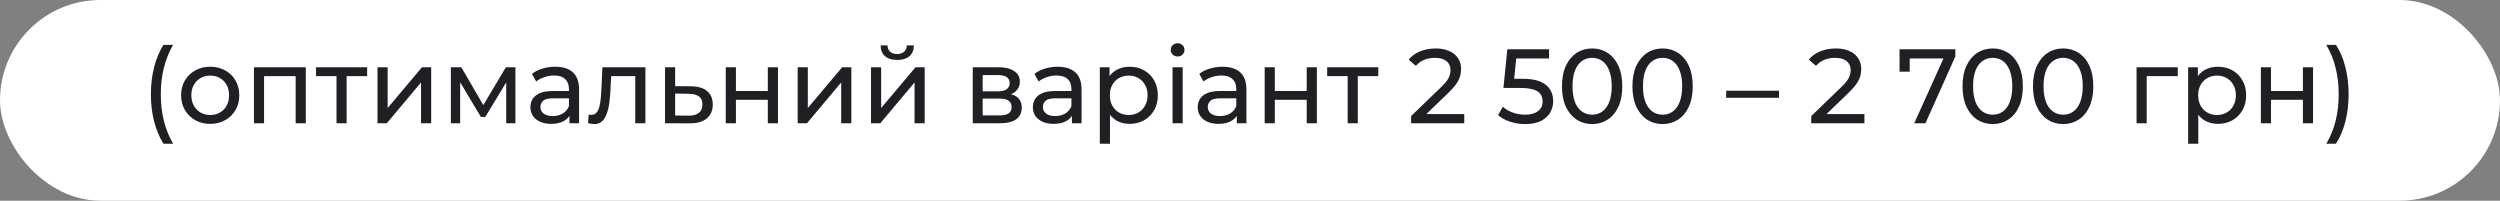
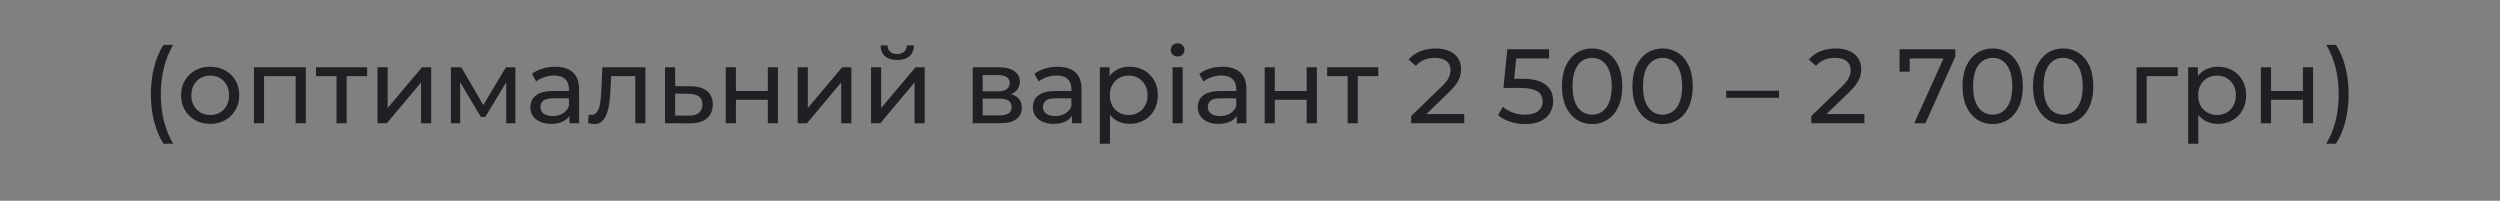
<svg xmlns="http://www.w3.org/2000/svg" width="710" height="57" viewBox="0 0 710 57" fill="none">
  <rect x="0" y="0" width="710" height="57" fill="#808080" stroke="none" />
-   <rect width="710" height="57" rx="28.5" fill="white" />
  <path d="M46.42 40.82C45.28 39 44.4 36.9 43.78 34.52C43.16 32.12 42.85 29.54 42.85 26.78C42.85 24.02 43.16 21.44 43.78 19.04C44.4 16.62 45.28 14.52 46.42 12.74H49.15C47.95 14.86 47.07 17.08 46.51 19.4C45.95 21.7 45.67 24.16 45.67 26.78C45.67 29.4 45.95 31.87 46.51 34.19C47.07 36.49 47.95 38.7 49.15 40.82H46.42ZM59.707 35.18C58.107 35.18 56.687 34.83 55.447 34.13C54.207 33.43 53.227 32.47 52.507 31.25C51.787 30.01 51.427 28.61 51.427 27.05C51.427 25.47 51.787 24.07 52.507 22.85C53.227 21.63 54.207 20.68 55.447 20C56.687 19.3 58.107 18.95 59.707 18.95C61.287 18.95 62.697 19.3 63.937 20C65.197 20.68 66.177 21.63 66.877 22.85C67.597 24.05 67.957 25.45 67.957 27.05C67.957 28.63 67.597 30.03 66.877 31.25C66.177 32.47 65.197 33.43 63.937 34.13C62.697 34.83 61.287 35.18 59.707 35.18ZM59.707 32.66C60.727 32.66 61.637 32.43 62.437 31.97C63.257 31.51 63.897 30.86 64.357 30.02C64.817 29.16 65.047 28.17 65.047 27.05C65.047 25.91 64.817 24.93 64.357 24.11C63.897 23.27 63.257 22.62 62.437 22.16C61.637 21.7 60.727 21.47 59.707 21.47C58.687 21.47 57.777 21.7 56.977 22.16C56.177 22.62 55.537 23.27 55.057 24.11C54.577 24.93 54.337 25.91 54.337 27.05C54.337 28.17 54.577 29.16 55.057 30.02C55.537 30.86 56.177 31.51 56.977 31.97C57.777 32.43 58.687 32.66 59.707 32.66ZM72.116 35V19.1H86.846V35H83.966V20.9L84.656 21.62H74.306L74.996 20.9V35H72.116ZM95.569 35V20.87L96.289 21.62H89.749V19.1H104.269V21.62H97.759L98.449 20.87V35H95.569ZM107.214 35V19.1H110.094V30.68L119.844 19.1H122.454V35H119.574V23.42L109.854 35H107.214ZM128.044 35V19.1H131.014L137.854 30.86H136.654L143.674 19.1H146.374V35H143.764V22.34L144.244 22.61L137.824 33.2H136.564L130.114 22.4L130.684 22.28V35H128.044ZM161.729 35V31.64L161.579 31.01V25.28C161.579 24.06 161.219 23.12 160.499 22.46C159.799 21.78 158.739 21.44 157.319 21.44C156.379 21.44 155.459 21.6 154.559 21.92C153.659 22.22 152.899 22.63 152.279 23.15L151.079 20.99C151.899 20.33 152.879 19.83 154.019 19.49C155.179 19.13 156.389 18.95 157.649 18.95C159.829 18.95 161.509 19.48 162.689 20.54C163.869 21.6 164.459 23.22 164.459 25.4V35H161.729ZM156.509 35.18C155.329 35.18 154.289 34.98 153.389 34.58C152.509 34.18 151.829 33.63 151.349 32.93C150.869 32.21 150.629 31.4 150.629 30.5C150.629 29.64 150.829 28.86 151.229 28.16C151.649 27.46 152.319 26.9 153.239 26.48C154.179 26.06 155.439 25.85 157.019 25.85H162.059V27.92H157.139C155.699 27.92 154.729 28.16 154.229 28.64C153.729 29.12 153.479 29.7 153.479 30.38C153.479 31.16 153.789 31.79 154.409 32.27C155.029 32.73 155.889 32.96 156.989 32.96C158.069 32.96 159.009 32.72 159.809 32.24C160.629 31.76 161.219 31.06 161.579 30.14L162.149 32.12C161.769 33.06 161.099 33.81 160.139 34.37C159.179 34.91 157.969 35.18 156.509 35.18ZM167.005 34.97L167.185 32.54C167.325 32.56 167.455 32.58 167.575 32.6C167.695 32.62 167.805 32.63 167.905 32.63C168.545 32.63 169.045 32.41 169.405 31.97C169.785 31.53 170.065 30.95 170.245 30.23C170.425 29.49 170.555 28.66 170.635 27.74C170.715 26.82 170.775 25.9 170.815 24.98L171.085 19.1H183.295V35H180.415V20.78L181.105 21.62H172.945L173.605 20.75L173.395 25.16C173.335 26.56 173.225 27.87 173.065 29.09C172.905 30.31 172.655 31.38 172.315 32.3C171.995 33.22 171.545 33.94 170.965 34.46C170.405 34.98 169.675 35.24 168.775 35.24C168.515 35.24 168.235 35.21 167.935 35.15C167.655 35.11 167.345 35.05 167.005 34.97ZM196.214 24.5C198.234 24.52 199.774 24.98 200.834 25.88C201.894 26.78 202.424 28.05 202.424 29.69C202.424 31.41 201.844 32.74 200.684 33.68C199.524 34.6 197.884 35.05 195.764 35.03L188.864 35V19.1H191.744V24.47L196.214 24.5ZM195.524 32.84C196.824 32.86 197.804 32.6 198.464 32.06C199.144 31.52 199.484 30.72 199.484 29.66C199.484 28.62 199.154 27.86 198.494 27.38C197.834 26.9 196.844 26.65 195.524 26.63L191.744 26.57V32.81L195.524 32.84ZM206.12 35V19.1H209V25.85H218.06V19.1H220.94V35H218.06V28.34H209V35H206.12ZM226.54 35V19.1H229.42V30.68L239.17 19.1H241.78V35H238.9V23.42L229.18 35H226.54ZM247.37 35V19.1H250.25V30.68L260 19.1H262.61V35H259.73V23.42L250.01 35H247.37ZM254.81 17.03C253.35 17.03 252.2 16.68 251.36 15.98C250.54 15.26 250.12 14.23 250.1 12.89H252.05C252.07 13.65 252.32 14.25 252.8 14.69C253.3 15.13 253.96 15.35 254.78 15.35C255.6 15.35 256.26 15.13 256.76 14.69C257.26 14.25 257.52 13.65 257.54 12.89H259.55C259.53 14.23 259.1 15.26 258.26 15.98C257.42 16.68 256.27 17.03 254.81 17.03ZM276.257 35V19.1H283.637C285.497 19.1 286.957 19.46 288.017 20.18C289.097 20.88 289.637 21.88 289.637 23.18C289.637 24.48 289.127 25.49 288.107 26.21C287.107 26.91 285.777 27.26 284.117 27.26L284.567 26.48C286.467 26.48 287.877 26.83 288.797 27.53C289.717 28.23 290.177 29.26 290.177 30.62C290.177 32 289.657 33.08 288.617 33.86C287.597 34.62 286.027 35 283.907 35H276.257ZM279.077 32.78H283.697C284.897 32.78 285.797 32.6 286.397 32.24C286.997 31.86 287.297 31.26 287.297 30.44C287.297 29.6 287.017 28.99 286.457 28.61C285.917 28.21 285.057 28.01 283.877 28.01H279.077V32.78ZM279.077 25.94H283.397C284.497 25.94 285.327 25.74 285.887 25.34C286.467 24.92 286.757 24.34 286.757 23.6C286.757 22.84 286.467 22.27 285.887 21.89C285.327 21.51 284.497 21.32 283.397 21.32H279.077V25.94ZM304.435 35V31.64L304.285 31.01V25.28C304.285 24.06 303.925 23.12 303.205 22.46C302.505 21.78 301.445 21.44 300.025 21.44C299.085 21.44 298.165 21.6 297.265 21.92C296.365 22.22 295.605 22.63 294.985 23.15L293.785 20.99C294.605 20.33 295.585 19.83 296.725 19.49C297.885 19.13 299.095 18.95 300.355 18.95C302.535 18.95 304.215 19.48 305.395 20.54C306.575 21.6 307.165 23.22 307.165 25.4V35H304.435ZM299.215 35.18C298.035 35.18 296.995 34.98 296.095 34.58C295.215 34.18 294.535 33.63 294.055 32.93C293.575 32.21 293.335 31.4 293.335 30.5C293.335 29.64 293.535 28.86 293.935 28.16C294.355 27.46 295.025 26.9 295.945 26.48C296.885 26.06 298.145 25.85 299.725 25.85H304.765V27.92H299.845C298.405 27.92 297.435 28.16 296.935 28.64C296.435 29.12 296.185 29.7 296.185 30.38C296.185 31.16 296.495 31.79 297.115 32.27C297.735 32.73 298.595 32.96 299.695 32.96C300.775 32.96 301.715 32.72 302.515 32.24C303.335 31.76 303.925 31.06 304.285 30.14L304.855 32.12C304.475 33.06 303.805 33.81 302.845 34.37C301.885 34.91 300.675 35.18 299.215 35.18ZM320.781 35.18C319.461 35.18 318.251 34.88 317.151 34.28C316.071 33.66 315.201 32.75 314.541 31.55C313.901 30.35 313.581 28.85 313.581 27.05C313.581 25.25 313.891 23.75 314.511 22.55C315.151 21.35 316.011 20.45 317.091 19.85C318.191 19.25 319.421 18.95 320.781 18.95C322.341 18.95 323.721 19.29 324.921 19.97C326.121 20.65 327.071 21.6 327.771 22.82C328.471 24.02 328.821 25.43 328.821 27.05C328.821 28.67 328.471 30.09 327.771 31.31C327.071 32.53 326.121 33.48 324.921 34.16C323.721 34.84 322.341 35.18 320.781 35.18ZM312.351 40.82V19.1H315.111V23.39L314.931 27.08L315.231 30.77V40.82H312.351ZM320.541 32.66C321.561 32.66 322.471 32.43 323.271 31.97C324.091 31.51 324.731 30.86 325.191 30.02C325.671 29.16 325.911 28.17 325.911 27.05C325.911 25.91 325.671 24.93 325.191 24.11C324.731 23.27 324.091 22.62 323.271 22.16C322.471 21.7 321.561 21.47 320.541 21.47C319.541 21.47 318.631 21.7 317.811 22.16C317.011 22.62 316.371 23.27 315.891 24.11C315.431 24.93 315.201 25.91 315.201 27.05C315.201 28.17 315.431 29.16 315.891 30.02C316.371 30.86 317.011 31.51 317.811 31.97C318.631 32.43 319.541 32.66 320.541 32.66ZM333.005 35V19.1H335.885V35H333.005ZM334.445 16.04C333.885 16.04 333.415 15.86 333.035 15.5C332.675 15.14 332.495 14.7 332.495 14.18C332.495 13.64 332.675 13.19 333.035 12.83C333.415 12.47 333.885 12.29 334.445 12.29C335.005 12.29 335.465 12.47 335.825 12.83C336.205 13.17 336.395 13.6 336.395 14.12C336.395 14.66 336.215 15.12 335.855 15.5C335.495 15.86 335.025 16.04 334.445 16.04ZM351.251 35V31.64L351.101 31.01V25.28C351.101 24.06 350.741 23.12 350.021 22.46C349.321 21.78 348.261 21.44 346.841 21.44C345.901 21.44 344.981 21.6 344.081 21.92C343.181 22.22 342.421 22.63 341.801 23.15L340.601 20.99C341.421 20.33 342.401 19.83 343.541 19.49C344.701 19.13 345.911 18.95 347.171 18.95C349.351 18.95 351.031 19.48 352.211 20.54C353.391 21.6 353.981 23.22 353.981 25.4V35H351.251ZM346.031 35.18C344.851 35.18 343.811 34.98 342.911 34.58C342.031 34.18 341.351 33.63 340.871 32.93C340.391 32.21 340.151 31.4 340.151 30.5C340.151 29.64 340.351 28.86 340.751 28.16C341.171 27.46 341.841 26.9 342.761 26.48C343.701 26.06 344.961 25.85 346.541 25.85H351.581V27.92H346.661C345.221 27.92 344.251 28.16 343.751 28.64C343.251 29.12 343.001 29.7 343.001 30.38C343.001 31.16 343.311 31.79 343.931 32.27C344.551 32.73 345.411 32.96 346.511 32.96C347.591 32.96 348.531 32.72 349.331 32.24C350.151 31.76 350.741 31.06 351.101 30.14L351.671 32.12C351.291 33.06 350.621 33.81 349.661 34.37C348.701 34.91 347.491 35.18 346.031 35.18ZM359.167 35V19.1H362.047V25.85H371.107V19.1H373.987V35H371.107V28.34H362.047V35H359.167ZM382.737 35V20.87L383.457 21.62H376.917V19.1H391.437V21.62H384.927L385.617 20.87V35H382.737ZM400.758 35V32.96L409.308 24.71C410.068 23.99 410.628 23.36 410.988 22.82C411.368 22.26 411.618 21.75 411.738 21.29C411.878 20.81 411.948 20.35 411.948 19.91C411.948 18.83 411.568 17.98 410.808 17.36C410.048 16.74 408.938 16.43 407.478 16.43C406.358 16.43 405.348 16.62 404.448 17C403.548 17.36 402.768 17.93 402.108 18.71L400.068 16.94C400.868 15.92 401.938 15.14 403.278 14.6C404.638 14.04 406.128 13.76 407.748 13.76C409.208 13.76 410.478 14 411.558 14.48C412.638 14.94 413.468 15.61 414.048 16.49C414.648 17.37 414.948 18.41 414.948 19.61C414.948 20.29 414.858 20.96 414.678 21.62C414.498 22.28 414.158 22.98 413.658 23.72C413.158 24.46 412.438 25.29 411.498 26.21L403.878 33.56L403.158 32.39H415.848V35H400.758ZM433.152 35.24C431.672 35.24 430.232 35.01 428.832 34.55C427.452 34.09 426.322 33.47 425.442 32.69L426.822 30.32C427.522 30.98 428.432 31.52 429.552 31.94C430.672 32.36 431.862 32.57 433.122 32.57C434.722 32.57 435.952 32.23 436.812 31.55C437.672 30.87 438.102 29.96 438.102 28.82C438.102 28.04 437.912 27.36 437.532 26.78C437.152 26.2 436.492 25.76 435.552 25.46C434.632 25.14 433.362 24.98 431.742 24.98H426.972L428.082 14H439.932V16.61H429.192L430.752 15.14L429.882 23.81L428.322 22.37H432.372C434.472 22.37 436.162 22.64 437.442 23.18C438.722 23.72 439.652 24.47 440.232 25.43C440.812 26.37 441.102 27.46 441.102 28.7C441.102 29.9 440.812 31 440.232 32C439.652 32.98 438.772 33.77 437.592 34.37C436.432 34.95 434.952 35.24 433.152 35.24ZM452.178 35.24C450.538 35.24 449.068 34.82 447.768 33.98C446.488 33.14 445.468 31.92 444.708 30.32C443.968 28.72 443.598 26.78 443.598 24.5C443.598 22.22 443.968 20.28 444.708 18.68C445.468 17.08 446.488 15.86 447.768 15.02C449.068 14.18 450.538 13.76 452.178 13.76C453.798 13.76 455.258 14.18 456.558 15.02C457.858 15.86 458.878 17.08 459.618 18.68C460.358 20.28 460.728 22.22 460.728 24.5C460.728 26.78 460.358 28.72 459.618 30.32C458.878 31.92 457.858 33.14 456.558 33.98C455.258 34.82 453.798 35.24 452.178 35.24ZM452.178 32.57C453.278 32.57 454.238 32.27 455.058 31.67C455.898 31.07 456.548 30.17 457.008 28.97C457.488 27.77 457.728 26.28 457.728 24.5C457.728 22.72 457.488 21.23 457.008 20.03C456.548 18.83 455.898 17.93 455.058 17.33C454.238 16.73 453.278 16.43 452.178 16.43C451.078 16.43 450.108 16.73 449.268 17.33C448.428 17.93 447.768 18.83 447.288 20.03C446.828 21.23 446.598 22.72 446.598 24.5C446.598 26.28 446.828 27.77 447.288 28.97C447.768 30.17 448.428 31.07 449.268 31.67C450.108 32.27 451.078 32.57 452.178 32.57ZM472.188 35.24C470.548 35.24 469.078 34.82 467.778 33.98C466.498 33.14 465.478 31.92 464.718 30.32C463.978 28.72 463.608 26.78 463.608 24.5C463.608 22.22 463.978 20.28 464.718 18.68C465.478 17.08 466.498 15.86 467.778 15.02C469.078 14.18 470.548 13.76 472.188 13.76C473.808 13.76 475.268 14.18 476.568 15.02C477.868 15.86 478.888 17.08 479.628 18.68C480.368 20.28 480.738 22.22 480.738 24.5C480.738 26.78 480.368 28.72 479.628 30.32C478.888 31.92 477.868 33.14 476.568 33.98C475.268 34.82 473.808 35.24 472.188 35.24ZM472.188 32.57C473.288 32.57 474.248 32.27 475.068 31.67C475.908 31.07 476.558 30.17 477.018 28.97C477.498 27.77 477.738 26.28 477.738 24.5C477.738 22.72 477.498 21.23 477.018 20.03C476.558 18.83 475.908 17.93 475.068 17.33C474.248 16.73 473.288 16.43 472.188 16.43C471.088 16.43 470.118 16.73 469.278 17.33C468.438 17.93 467.778 18.83 467.298 20.03C466.838 21.23 466.608 22.72 466.608 24.5C466.608 26.28 466.838 27.77 467.298 28.97C467.778 30.17 468.438 31.07 469.278 31.67C470.118 32.27 471.088 32.57 472.188 32.57ZM490.234 27.77V25.76H505.234V27.77H490.234ZM514.401 35V32.96L522.951 24.71C523.711 23.99 524.271 23.36 524.631 22.82C525.011 22.26 525.261 21.75 525.381 21.29C525.521 20.81 525.591 20.35 525.591 19.91C525.591 18.83 525.211 17.98 524.451 17.36C523.691 16.74 522.581 16.43 521.121 16.43C520.001 16.43 518.991 16.62 518.091 17C517.191 17.36 516.411 17.93 515.751 18.71L513.711 16.94C514.511 15.92 515.581 15.14 516.921 14.6C518.281 14.04 519.771 13.76 521.391 13.76C522.851 13.76 524.121 14 525.201 14.48C526.281 14.94 527.111 15.61 527.691 16.49C528.291 17.37 528.591 18.41 528.591 19.61C528.591 20.29 528.501 20.96 528.321 21.62C528.141 22.28 527.801 22.98 527.301 23.72C526.801 24.46 526.081 25.29 525.141 26.21L517.521 33.56L516.801 32.39H529.491V35H514.401ZM543.644 35L552.554 15.26L553.334 16.61H540.854L542.354 15.14V20.36H539.474V14H555.314V16.04L546.824 35H543.644ZM565.938 35.24C564.298 35.24 562.828 34.82 561.528 33.98C560.248 33.14 559.228 31.92 558.468 30.32C557.728 28.72 557.358 26.78 557.358 24.5C557.358 22.22 557.728 20.28 558.468 18.68C559.228 17.08 560.248 15.86 561.528 15.02C562.828 14.18 564.298 13.76 565.938 13.76C567.558 13.76 569.018 14.18 570.318 15.02C571.618 15.86 572.638 17.08 573.378 18.68C574.118 20.28 574.488 22.22 574.488 24.5C574.488 26.78 574.118 28.72 573.378 30.32C572.638 31.92 571.618 33.14 570.318 33.98C569.018 34.82 567.558 35.24 565.938 35.24ZM565.938 32.57C567.038 32.57 567.998 32.27 568.818 31.67C569.658 31.07 570.308 30.17 570.768 28.97C571.248 27.77 571.488 26.28 571.488 24.5C571.488 22.72 571.248 21.23 570.768 20.03C570.308 18.83 569.658 17.93 568.818 17.33C567.998 16.73 567.038 16.43 565.938 16.43C564.838 16.43 563.868 16.73 563.028 17.33C562.188 17.93 561.528 18.83 561.048 20.03C560.588 21.23 560.358 22.72 560.358 24.5C560.358 26.28 560.588 27.77 561.048 28.97C561.528 30.17 562.188 31.07 563.028 31.67C563.868 32.27 564.838 32.57 565.938 32.57ZM585.948 35.24C584.308 35.24 582.838 34.82 581.538 33.98C580.258 33.14 579.238 31.92 578.478 30.32C577.738 28.72 577.368 26.78 577.368 24.5C577.368 22.22 577.738 20.28 578.478 18.68C579.238 17.08 580.258 15.86 581.538 15.02C582.838 14.18 584.308 13.76 585.948 13.76C587.568 13.76 589.028 14.18 590.328 15.02C591.628 15.86 592.648 17.08 593.388 18.68C594.128 20.28 594.498 22.22 594.498 24.5C594.498 26.78 594.128 28.72 593.388 30.32C592.648 31.92 591.628 33.14 590.328 33.98C589.028 34.82 587.568 35.24 585.948 35.24ZM585.948 32.57C587.048 32.57 588.008 32.27 588.828 31.67C589.668 31.07 590.318 30.17 590.778 28.97C591.258 27.77 591.498 26.28 591.498 24.5C591.498 22.72 591.258 21.23 590.778 20.03C590.318 18.83 589.668 17.93 588.828 17.33C588.008 16.73 587.048 16.43 585.948 16.43C584.848 16.43 583.878 16.73 583.038 17.33C582.198 17.93 581.538 18.83 581.058 20.03C580.598 21.23 580.368 22.72 580.368 24.5C580.368 26.28 580.598 27.77 581.058 28.97C581.538 30.17 582.198 31.07 583.038 31.67C583.878 32.27 584.848 32.57 585.948 32.57ZM606.784 35V19.1H618.484V21.62H608.974L609.664 20.96V35H606.784ZM629.863 35.18C628.543 35.18 627.333 34.88 626.233 34.28C625.153 33.66 624.283 32.75 623.623 31.55C622.983 30.35 622.663 28.85 622.663 27.05C622.663 25.25 622.973 23.75 623.593 22.55C624.233 21.35 625.093 20.45 626.173 19.85C627.273 19.25 628.503 18.95 629.863 18.95C631.423 18.95 632.803 19.29 634.003 19.97C635.203 20.65 636.153 21.6 636.853 22.82C637.553 24.02 637.903 25.43 637.903 27.05C637.903 28.67 637.553 30.09 636.853 31.31C636.153 32.53 635.203 33.48 634.003 34.16C632.803 34.84 631.423 35.18 629.863 35.18ZM621.433 40.82V19.1H624.193V23.39L624.013 27.08L624.313 30.77V40.82H621.433ZM629.623 32.66C630.643 32.66 631.553 32.43 632.353 31.97C633.173 31.51 633.813 30.86 634.273 30.02C634.753 29.16 634.993 28.17 634.993 27.05C634.993 25.91 634.753 24.93 634.273 24.11C633.813 23.27 633.173 22.62 632.353 22.16C631.553 21.7 630.643 21.47 629.623 21.47C628.623 21.47 627.713 21.7 626.893 22.16C626.093 22.62 625.453 23.27 624.973 24.11C624.513 24.93 624.283 25.91 624.283 27.05C624.283 28.17 624.513 29.16 624.973 30.02C625.453 30.86 626.093 31.51 626.893 31.97C627.713 32.43 628.623 32.66 629.623 32.66ZM642.087 35V19.1H644.967V25.85H654.027V19.1H656.907V35H654.027V28.34H644.967V35H642.087ZM663.407 40.82H660.677C661.897 38.7 662.787 36.49 663.347 34.19C663.907 31.87 664.187 29.4 664.187 26.78C664.187 24.16 663.907 21.7 663.347 19.4C662.787 17.08 661.897 14.86 660.677 12.74H663.407C664.587 14.52 665.477 16.62 666.077 19.04C666.697 21.44 667.007 24.02 667.007 26.78C667.007 29.54 666.697 32.12 666.077 34.52C665.477 36.9 664.587 39 663.407 40.82Z" fill="#1F2023" />
</svg>